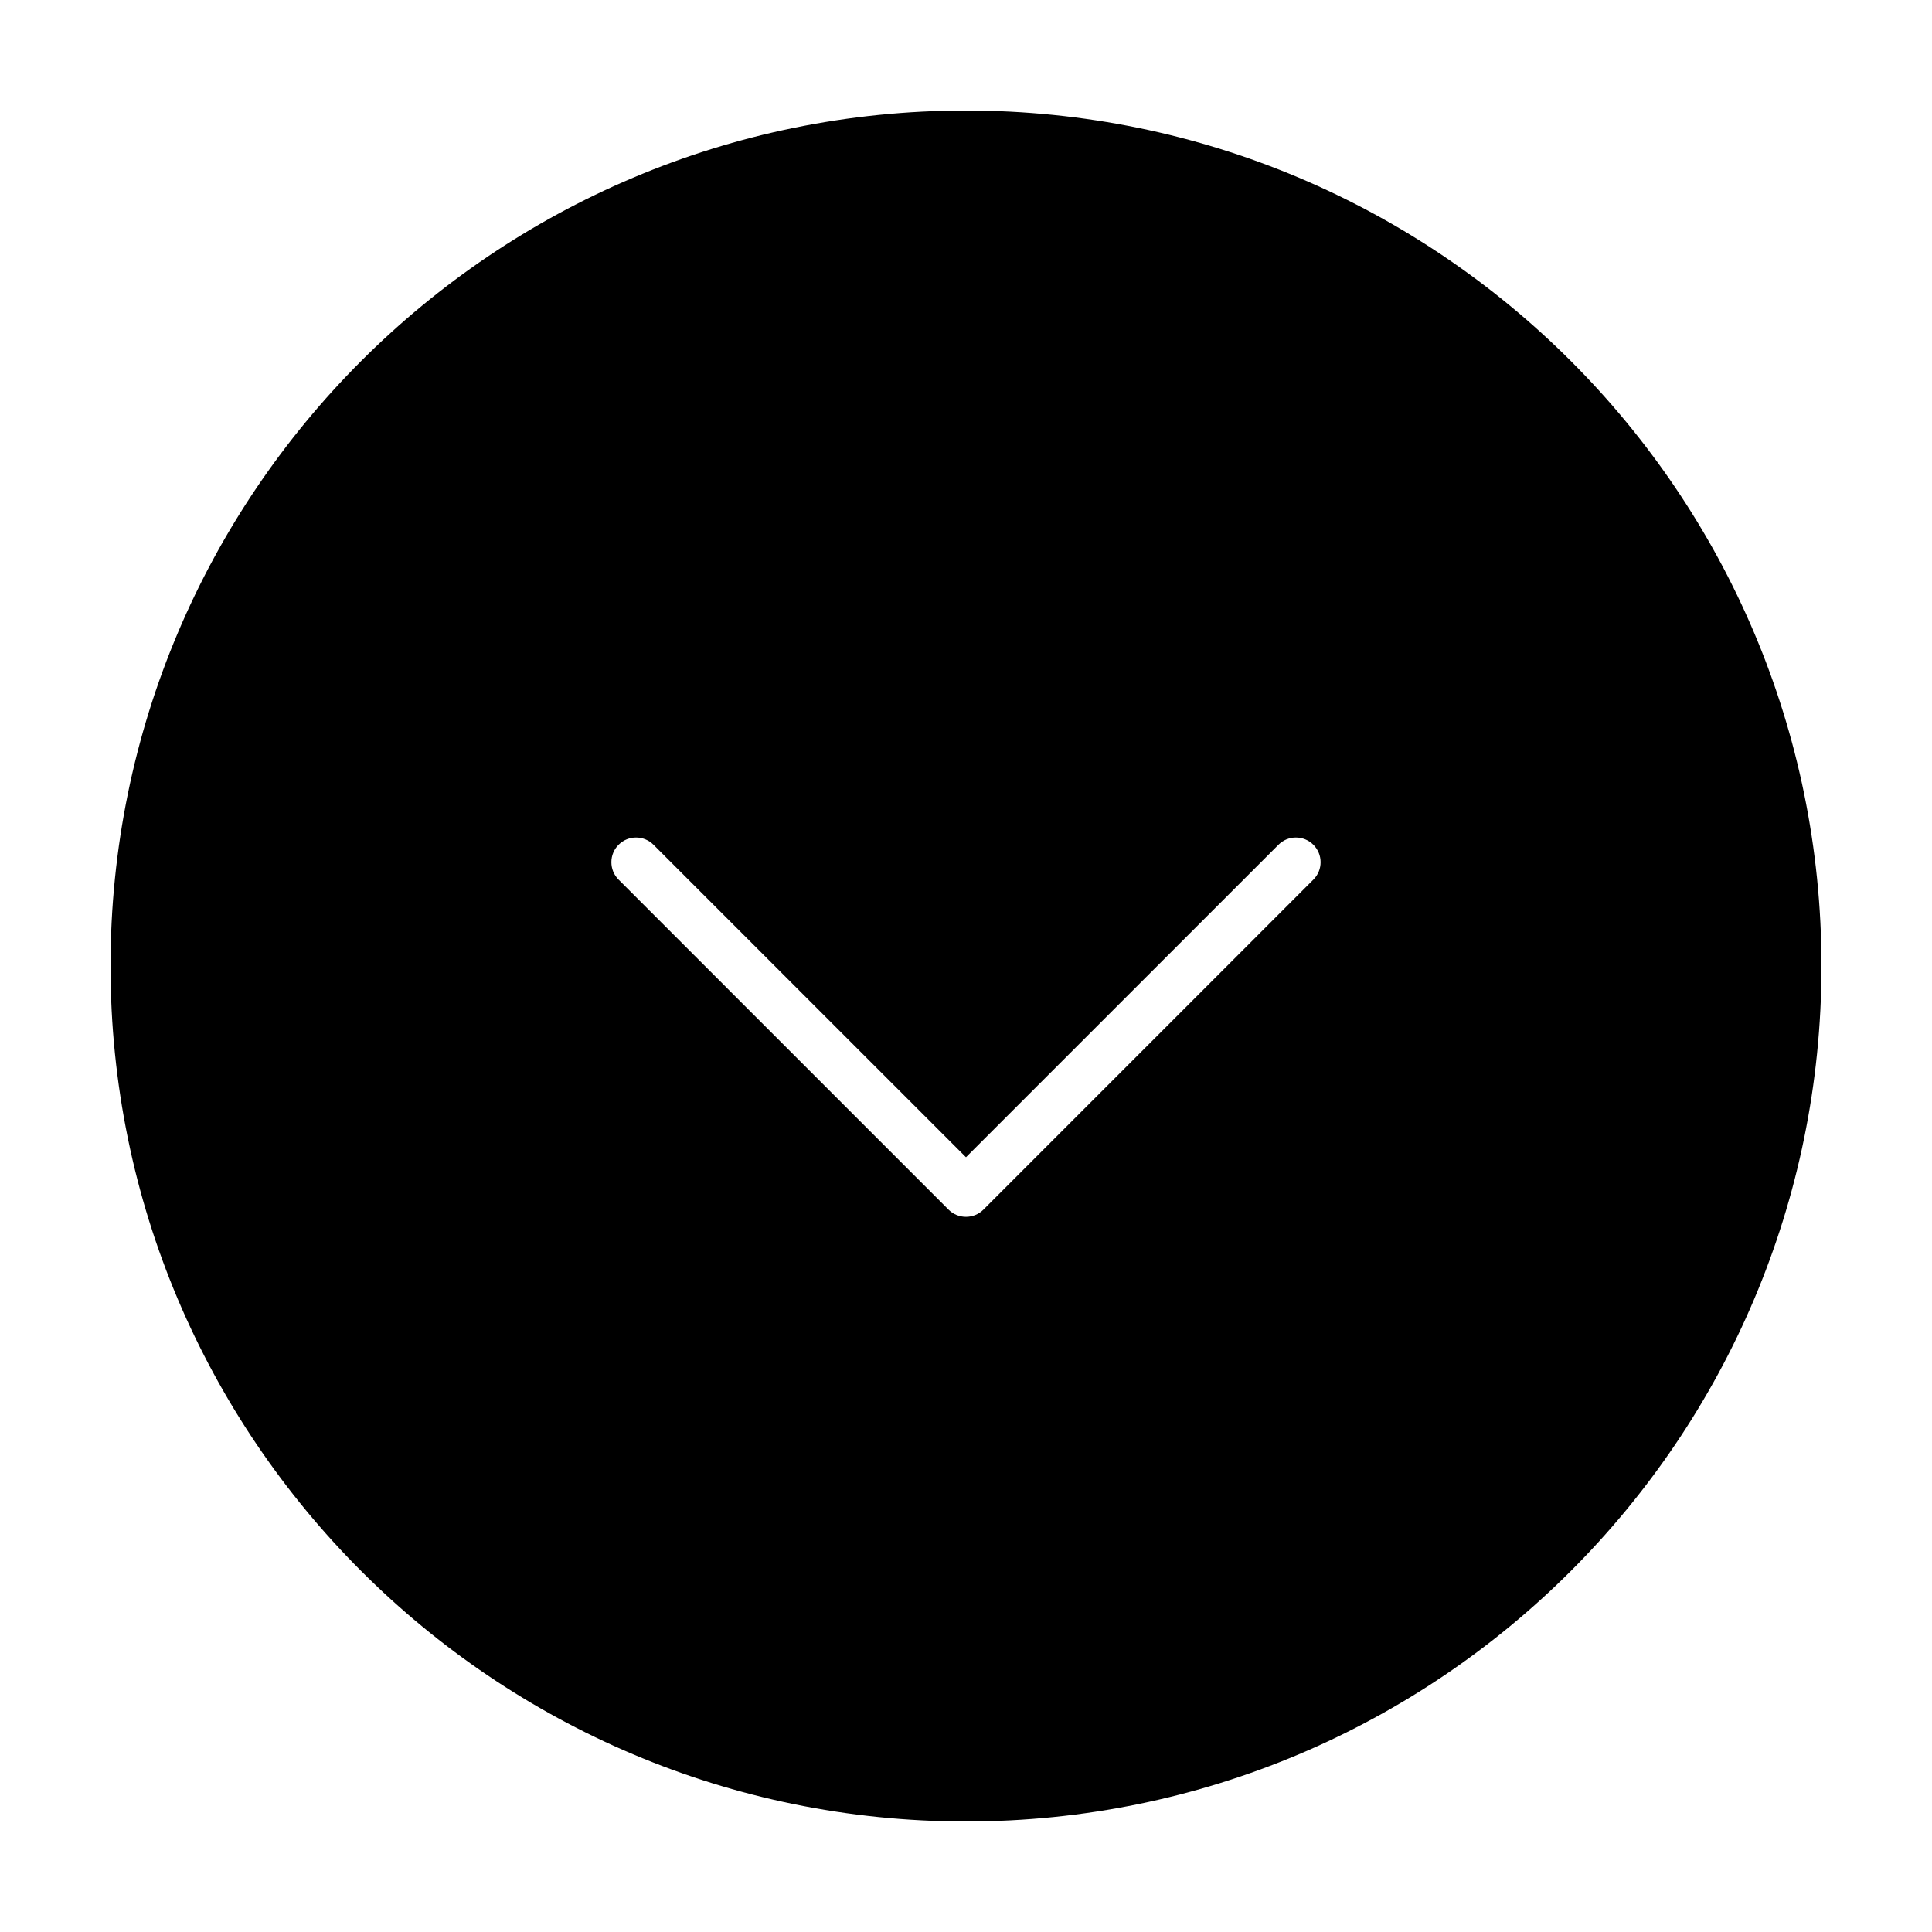
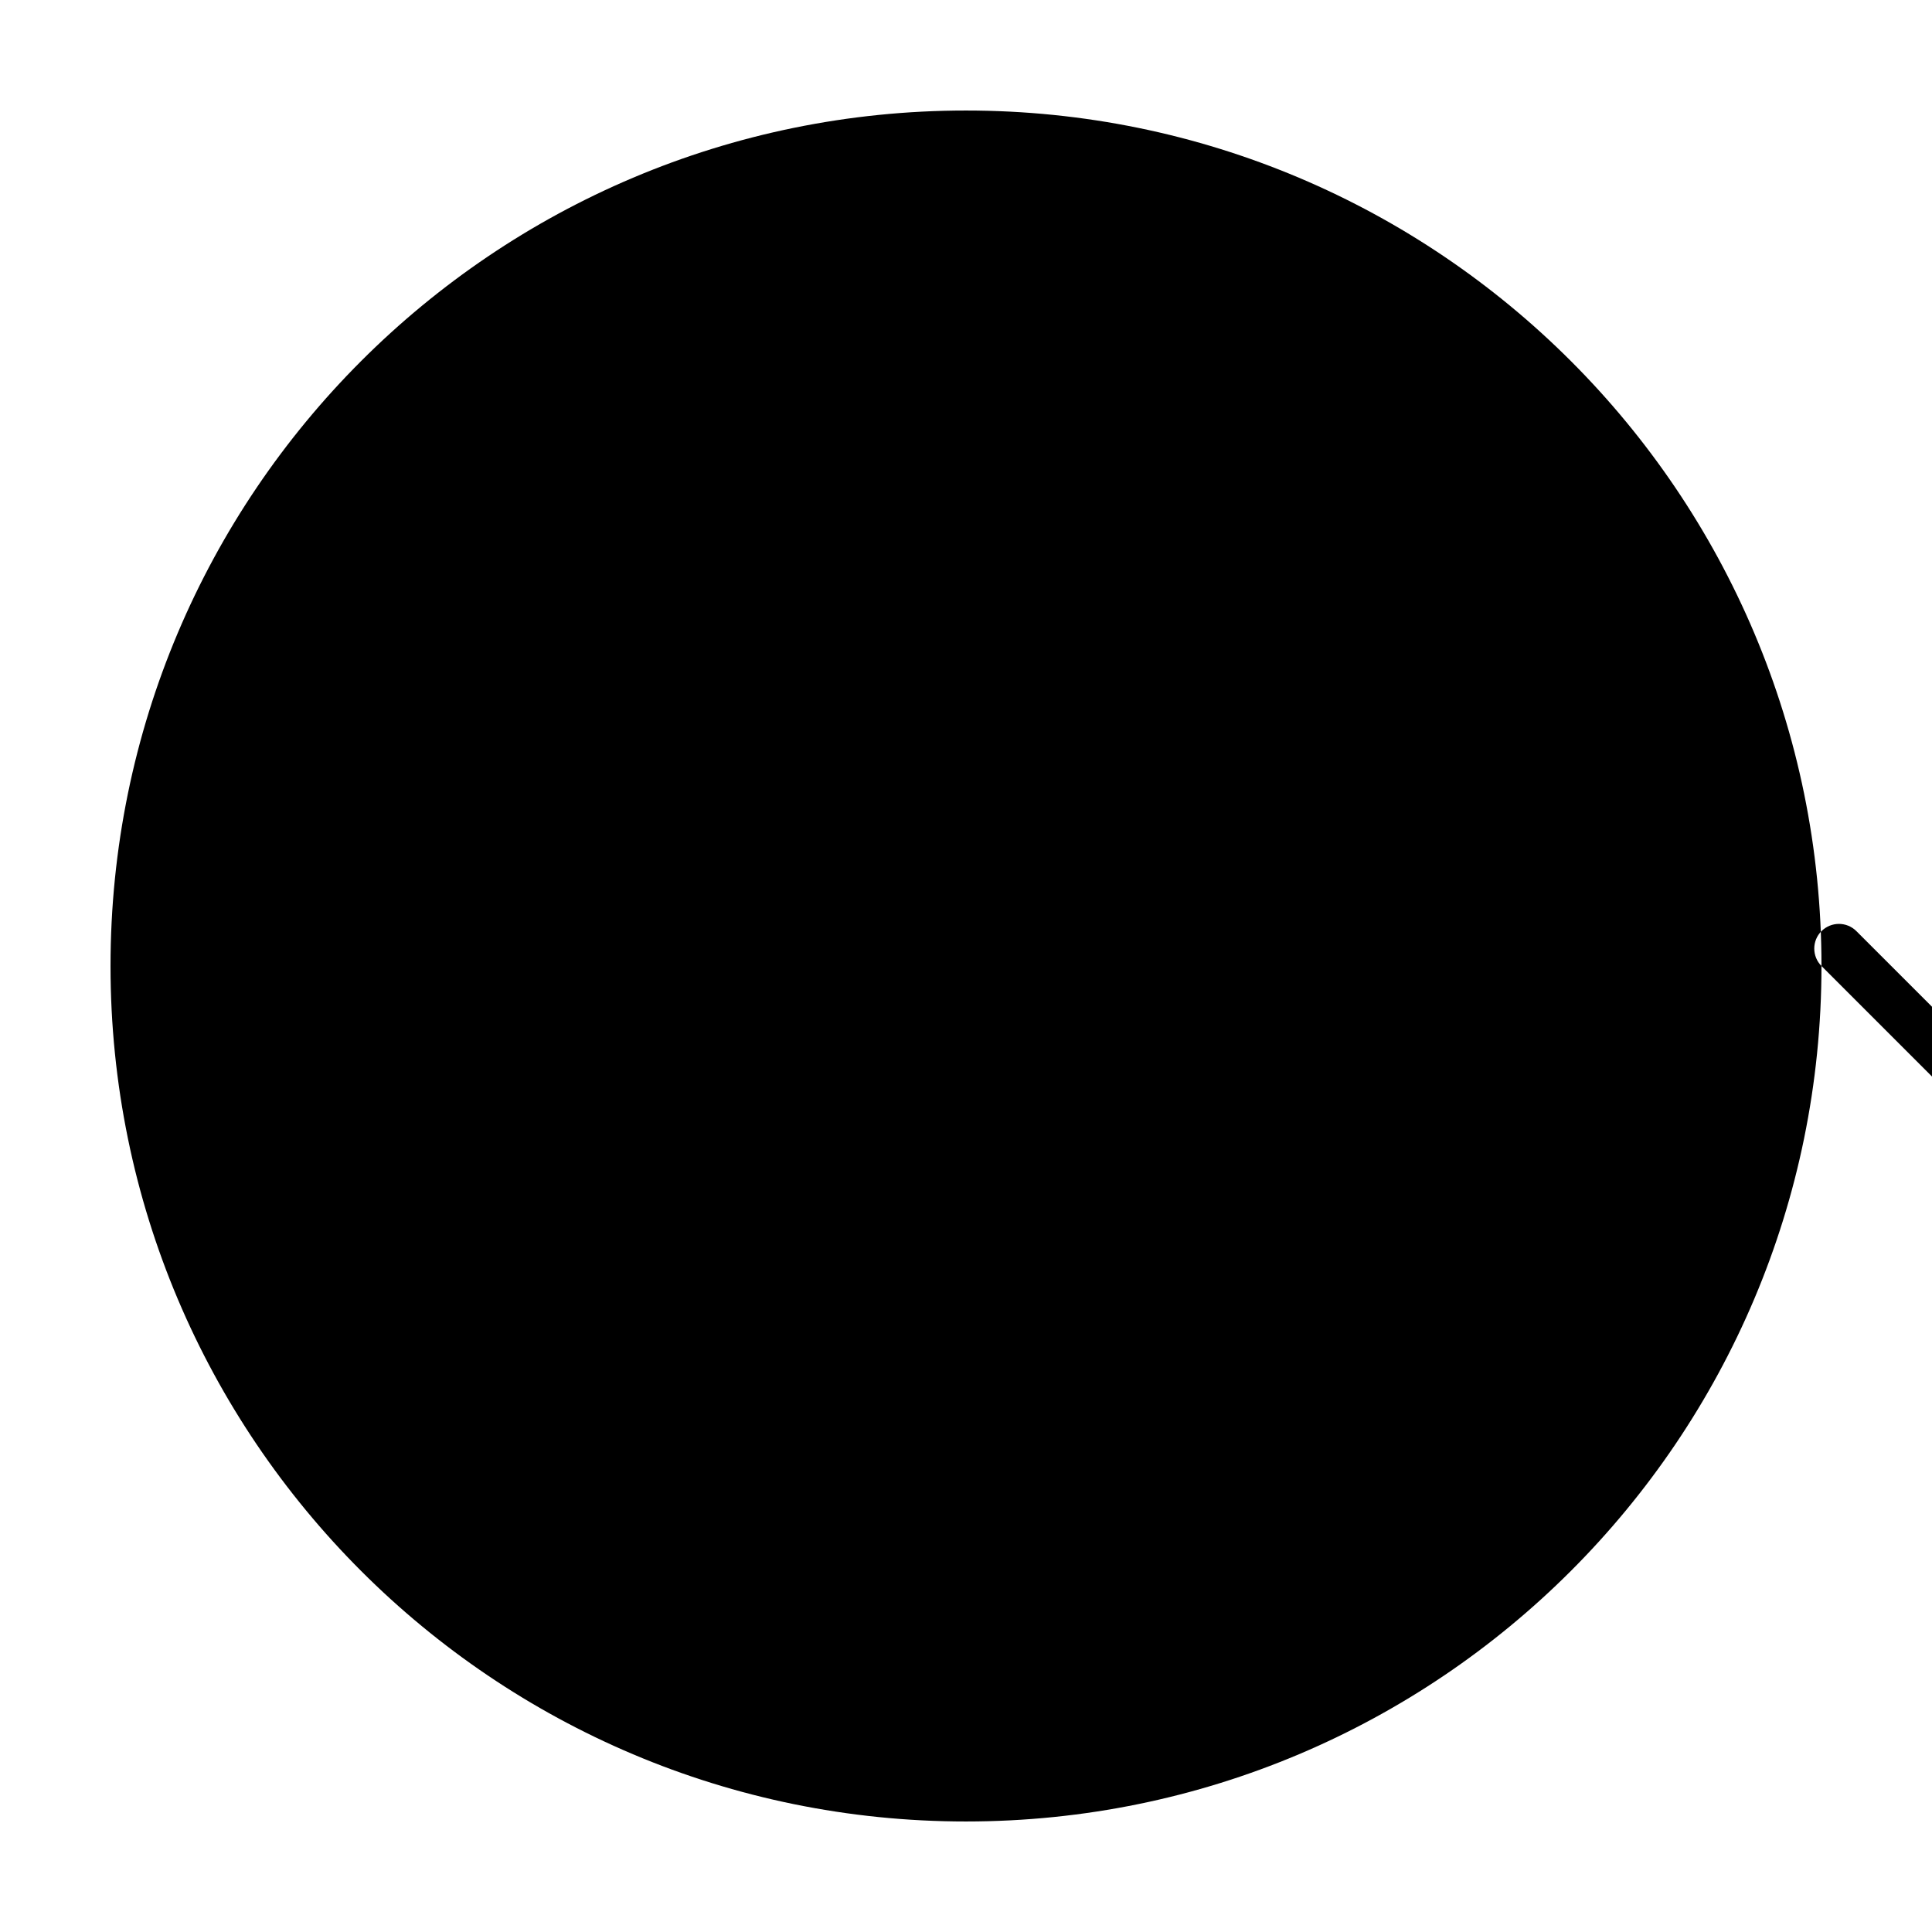
<svg xmlns="http://www.w3.org/2000/svg" fill="#000000" width="800px" height="800px" version="1.1" viewBox="144 144 512 512">
-   <path d="m626.71 400c0-125.21-101.5-226.71-226.71-226.71-125.21 0-226.71 101.51-226.71 226.71 0 125.22 101.5 226.71 226.71 226.71 125.21-0.004 226.71-101.5 226.71-226.71zm-231.34 64.559-87.438-87.449c-1.273-1.27-1.91-2.941-1.91-4.625 0-1.672 0.637-3.344 1.91-4.613 2.555-2.559 6.695-2.559 9.254 0l82.809 82.805 82.805-82.805c2.555-2.559 6.695-2.559 9.254 0 2.555 2.551 2.555 6.691 0 9.238l-87.434 87.449c-2.551 2.547-6.703 2.547-9.25 0z" />
+   <path d="m626.71 400c0-125.21-101.5-226.71-226.71-226.71-125.21 0-226.71 101.51-226.71 226.71 0 125.22 101.5 226.71 226.71 226.71 125.21-0.004 226.71-101.5 226.71-226.71zc-1.273-1.27-1.91-2.941-1.91-4.625 0-1.672 0.637-3.344 1.91-4.613 2.555-2.559 6.695-2.559 9.254 0l82.809 82.805 82.805-82.805c2.555-2.559 6.695-2.559 9.254 0 2.555 2.551 2.555 6.691 0 9.238l-87.434 87.449c-2.551 2.547-6.703 2.547-9.25 0z" />
</svg>